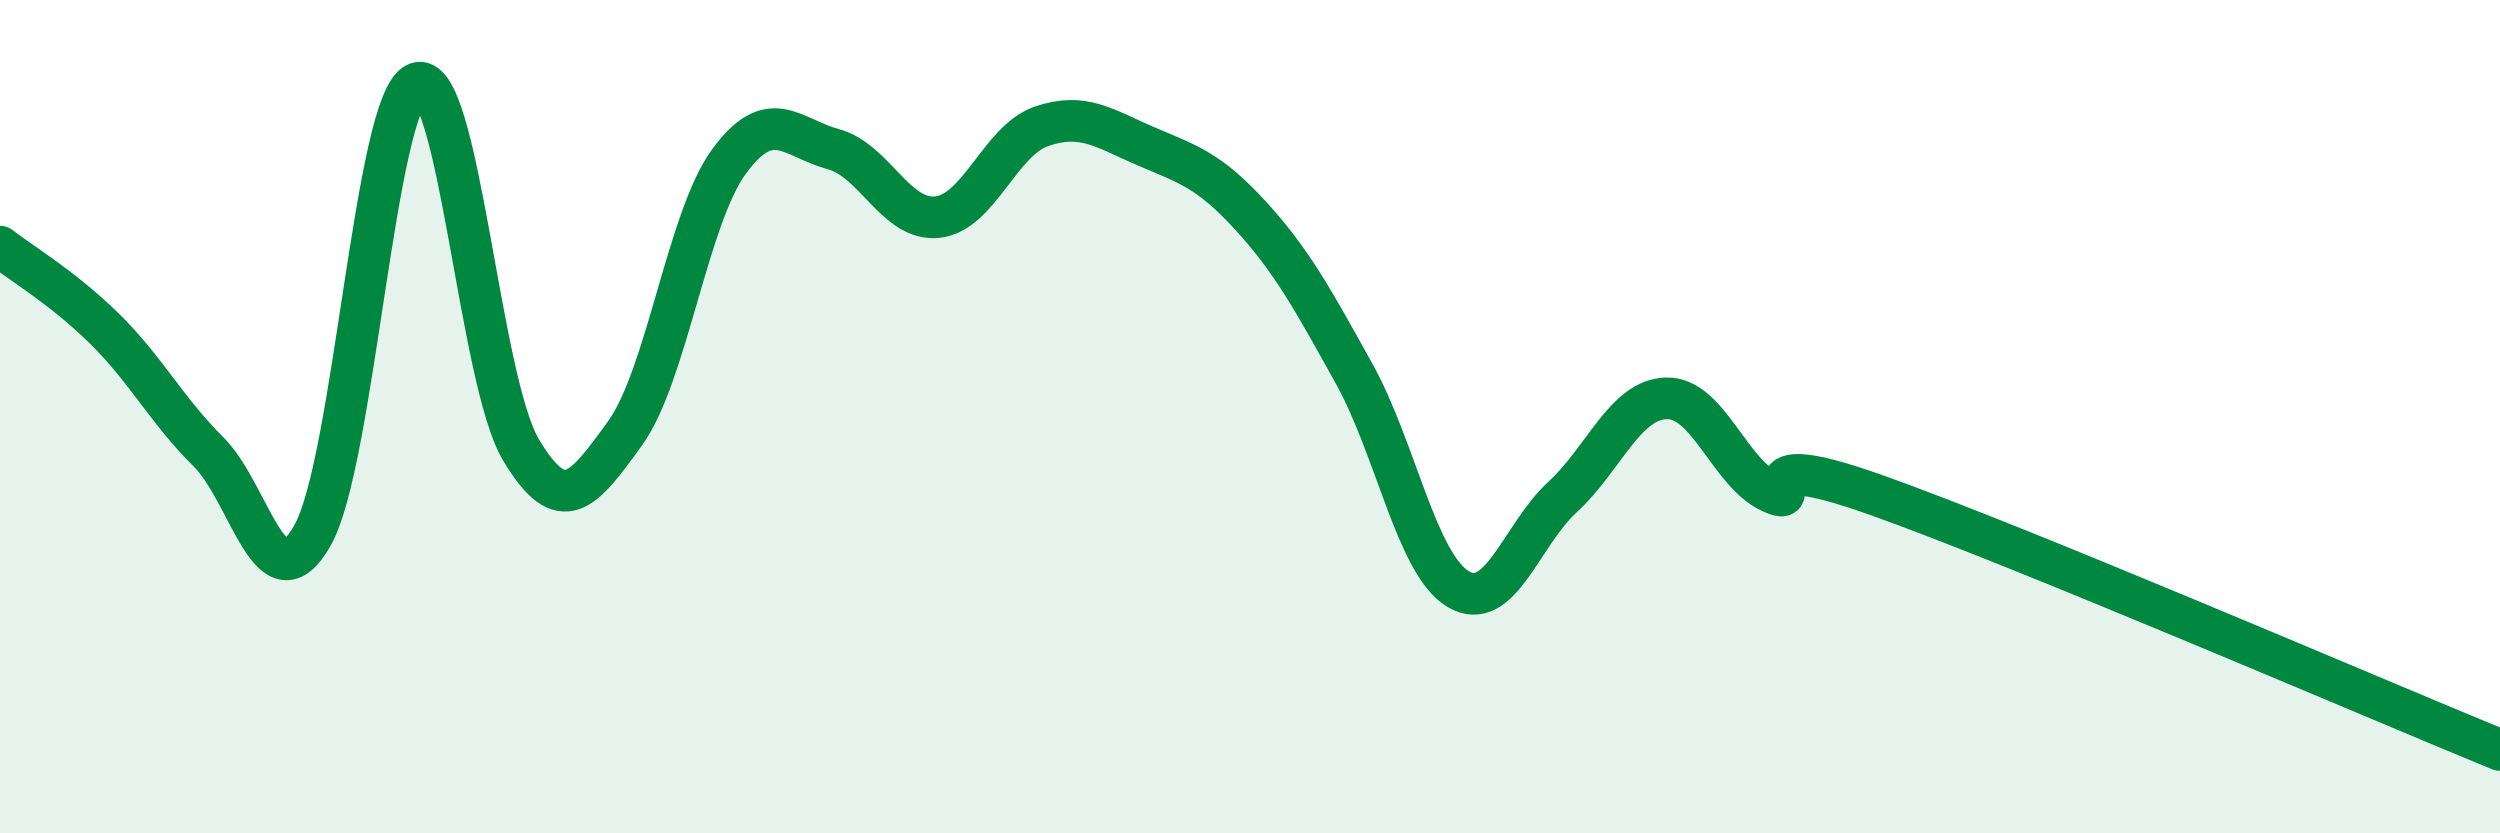
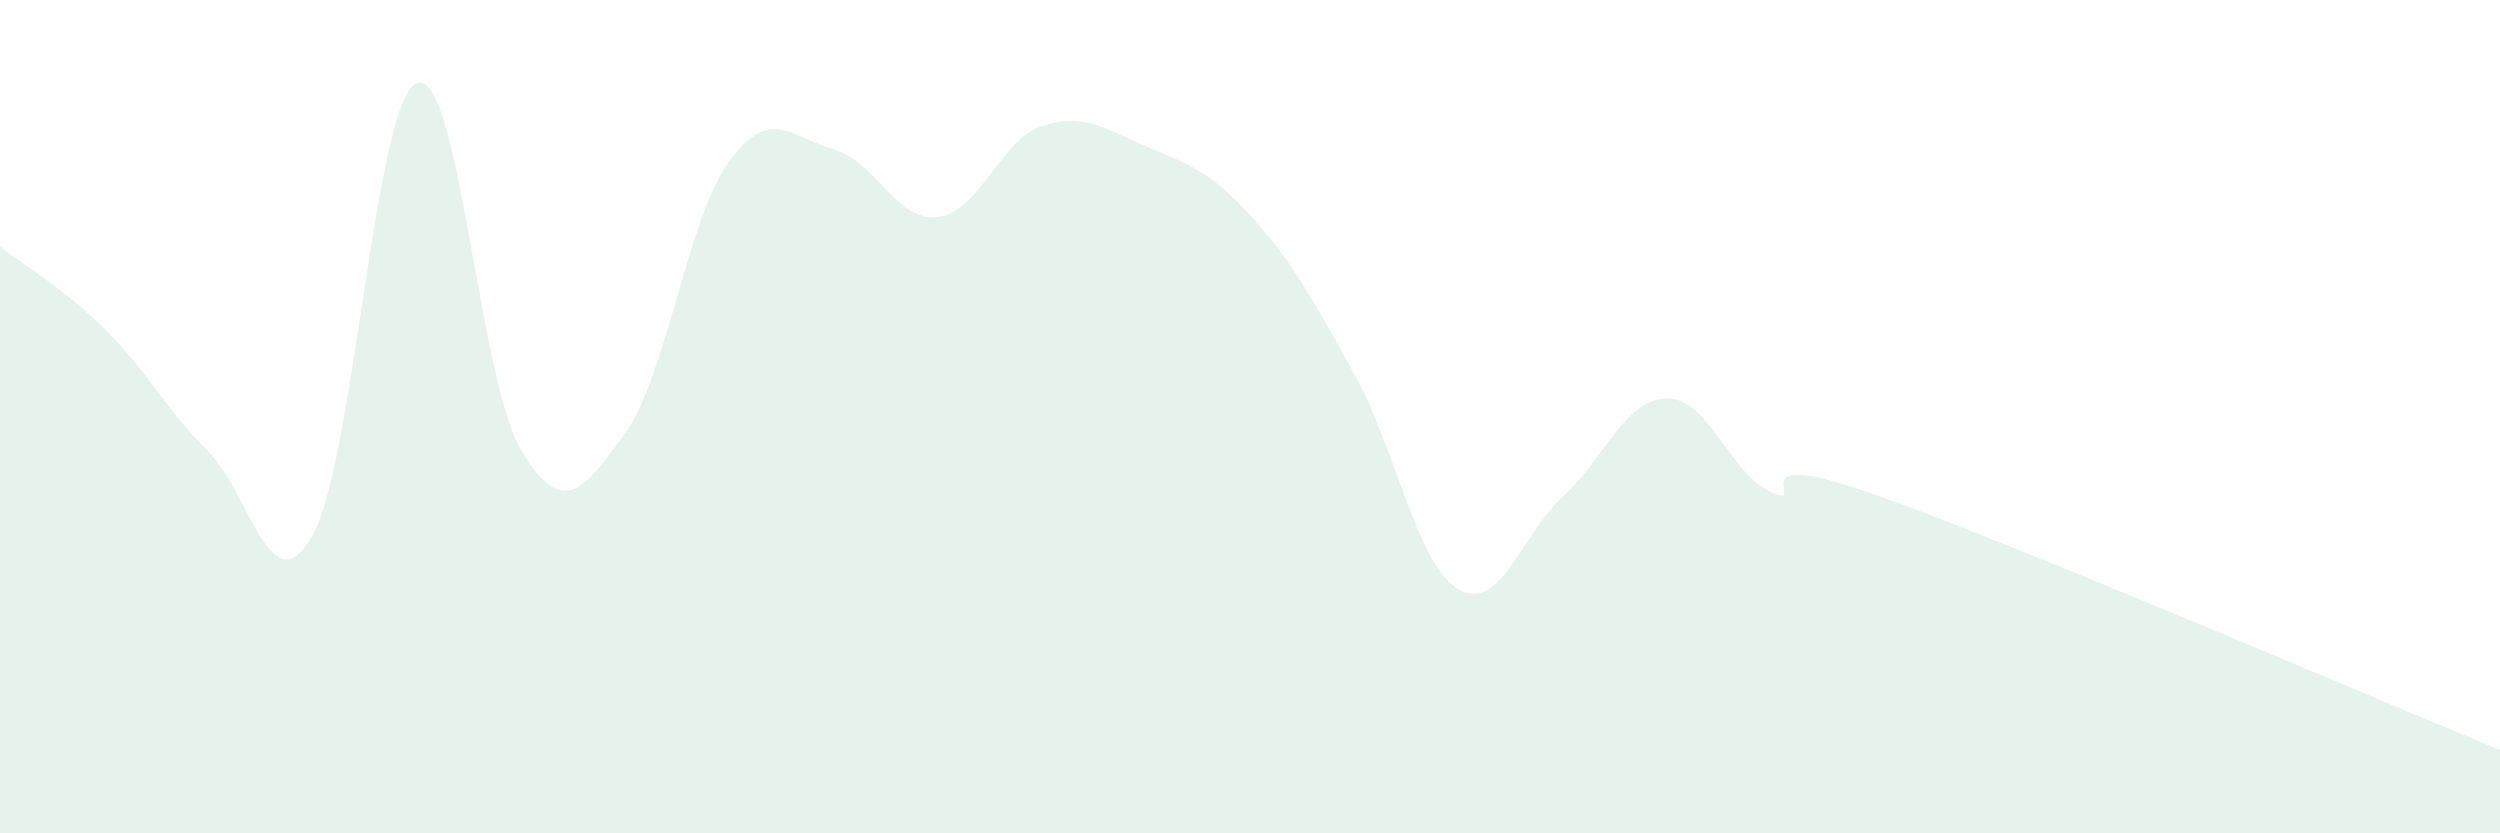
<svg xmlns="http://www.w3.org/2000/svg" width="60" height="20" viewBox="0 0 60 20">
  <path d="M 0,5.92 C 0.5,6.31 1.5,6.9 2.5,7.88 C 3.5,8.86 4,9.85 5,10.84 C 6,11.83 6.5,14.62 7.5,12.85 C 8.5,11.08 9,2.41 10,2 C 11,1.59 11.5,9.11 12.5,10.79 C 13.5,12.47 14,11.78 15,10.4 C 16,9.02 16.5,5.23 17.5,3.87 C 18.5,2.51 19,3.31 20,3.58 C 21,3.85 21.5,5.32 22.5,5.21 C 23.5,5.1 24,3.37 25,3.03 C 26,2.69 26.5,3.08 27.5,3.51 C 28.5,3.94 29,4.07 30,5.16 C 31,6.25 31.5,7.17 32.5,8.97 C 33.5,10.77 34,13.55 35,14.14 C 36,14.73 36.5,12.85 37.5,11.93 C 38.5,11.01 39,9.58 40,9.56 C 41,9.54 41.5,11.35 42.5,11.81 C 43.5,12.27 41.5,10.63 45,11.87 C 48.5,13.11 57,16.77 60,18L60 20L0 20Z" fill="#008740" opacity="0.1" stroke-linecap="round" stroke-linejoin="round" />
-   <path d="M 0,5.92 C 0.5,6.31 1.5,6.9 2.5,7.88 C 3.5,8.86 4,9.85 5,10.84 C 6,11.83 6.5,14.62 7.5,12.85 C 8.5,11.08 9,2.41 10,2 C 11,1.59 11.5,9.11 12.5,10.79 C 13.5,12.47 14,11.78 15,10.4 C 16,9.02 16.5,5.23 17.5,3.87 C 18.5,2.51 19,3.31 20,3.58 C 21,3.85 21.5,5.32 22.5,5.21 C 23.5,5.1 24,3.37 25,3.03 C 26,2.69 26.5,3.08 27.5,3.51 C 28.5,3.94 29,4.07 30,5.16 C 31,6.25 31.5,7.17 32.5,8.97 C 33.5,10.77 34,13.55 35,14.14 C 36,14.73 36.5,12.85 37.5,11.93 C 38.5,11.01 39,9.58 40,9.56 C 41,9.54 41.5,11.35 42.5,11.81 C 43.5,12.27 41.5,10.63 45,11.87 C 48.5,13.11 57,16.77 60,18" stroke="#008740" stroke-width="1" fill="none" stroke-linecap="round" stroke-linejoin="round" />
</svg>